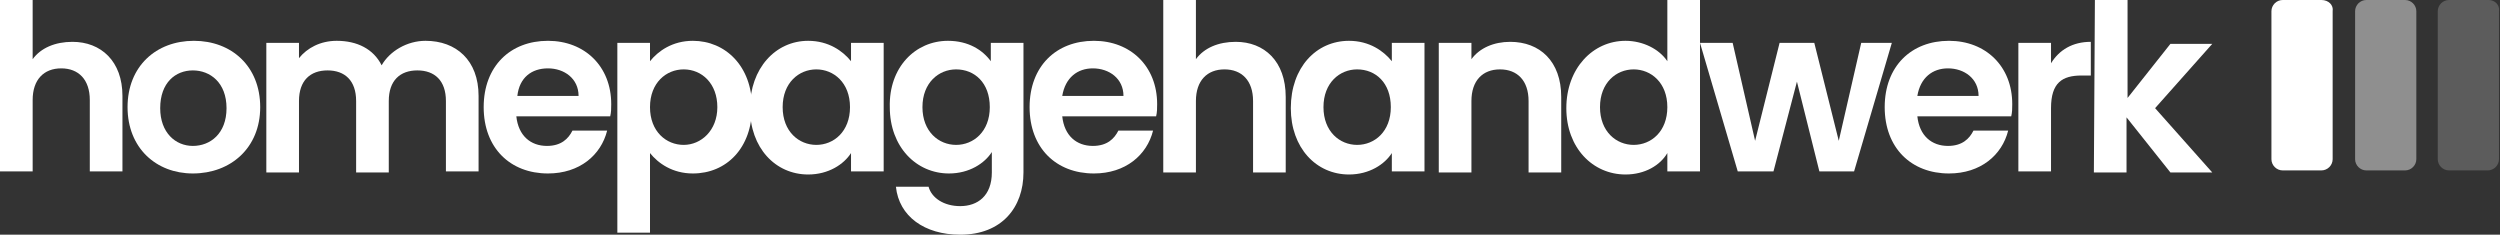
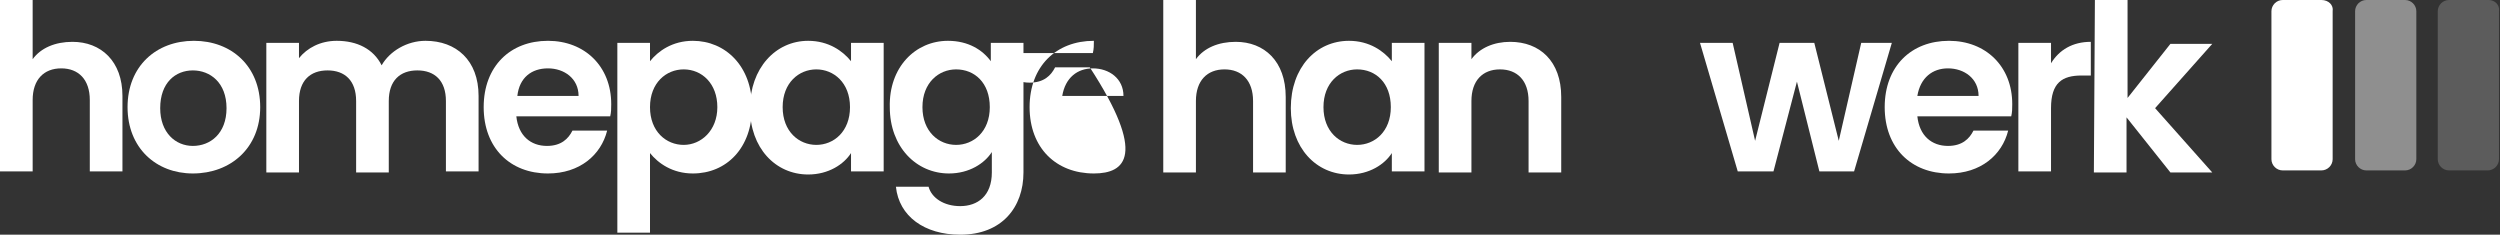
<svg xmlns="http://www.w3.org/2000/svg" version="1.1" id="Ebene_1" x="0px" y="0px" width="245px" height="23px" viewBox="0 0 245 23" style="enable-background:new 0 0 245 23;" xml:space="preserve">
  <rect x="0" y="0" width="245" height="23" fill="#333333" stroke="none" />
  <style type="text/css"> .st0{fill:#FFFFFF;} .st1{opacity:0.45;fill:#FFFFFF;enable-background:new ;} .st2{opacity:0.2;fill:#FFFFFF;enable-background:new ;} </style>
  <g>
    <g>
      <path class="st0" d="M0,0h3.2v5.8C4,4.7,5.4,4.1,7.1,4.1C9.9,4.1,12,6,12,9.4v7.4H8.8v-7c0-2-1.1-3.1-2.8-3.1 c-1.7,0-2.8,1.1-2.8,3.1v7H0V0z" />
      <path class="st0" d="M18.9,17c-3.6,0-6.4-2.5-6.4-6.5c0-4,2.8-6.5,6.5-6.5s6.5,2.5,6.5,6.5C25.5,14.5,22.6,17,18.9,17z M18.9,14.3 c1.7,0,3.3-1.2,3.3-3.7c0-2.5-1.6-3.7-3.3-3.7c-1.7,0-3.2,1.2-3.2,3.7C15.7,13,17.2,14.3,18.9,14.3z" />
      <path class="st0" d="M43.7,9.9c0-2-1.1-3-2.8-3c-1.7,0-2.8,1-2.8,3v7h-3.2v-7c0-2-1.1-3-2.8-3c-1.7,0-2.8,1-2.8,3v7h-3.2V4.2h3.2 v1.5c0.8-1,2.1-1.7,3.7-1.7c2,0,3.6,0.8,4.4,2.4c0.8-1.4,2.5-2.4,4.3-2.4c3,0,5.2,1.9,5.2,5.4v7.4h-3.2V9.9z" />
      <path class="st0" d="M53.7,17c-3.7,0-6.3-2.5-6.3-6.5c0-4,2.6-6.5,6.3-6.5c3.6,0,6.2,2.5,6.2,6.2c0,0.4,0,0.8-0.1,1.2h-9.2 c0.2,1.9,1.4,2.9,3,2.9c1.4,0,2.1-0.7,2.5-1.5h3.4C58.9,15.2,56.8,17,53.7,17z M50.7,9.4h6c0-1.7-1.4-2.7-3-2.7 C52.1,6.7,50.9,7.6,50.7,9.4z" />
      <path class="st0" d="M67.9,4c3.2,0,5.8,2.5,5.8,6.5s-2.5,6.5-5.8,6.5c-2,0-3.4-1-4.2-2v7.8h-3.2V4.2h3.2v1.8C64.5,5,65.9,4,67.9,4 z M67,6.8c-1.7,0-3.3,1.3-3.3,3.7s1.6,3.7,3.3,3.7c1.7,0,3.3-1.4,3.3-3.7S68.8,6.8,67,6.8z" />
      <path class="st0" d="M79.2,4c2,0,3.4,1,4.2,2V4.2h3.2v12.6h-3.2V15c-0.7,1.1-2.2,2.1-4.2,2.1c-3.2,0-5.7-2.6-5.7-6.5S76,4,79.2,4z M80,6.8c-1.7,0-3.3,1.3-3.3,3.7s1.6,3.7,3.3,3.7c1.7,0,3.3-1.3,3.3-3.7S81.7,6.8,80,6.8z" />
      <path class="st0" d="M92.9,4c2,0,3.4,0.9,4.2,2V4.2h3.2v12.7c0,3.4-2.1,6.1-6.2,6.1c-3.5,0-6-1.8-6.3-4.7h3.2 c0.3,1.1,1.5,1.9,3.1,1.9c1.7,0,3.1-1,3.1-3.3v-2c-0.7,1.1-2.2,2.1-4.2,2.1c-3.2,0-5.8-2.6-5.8-6.5C87.1,6.6,89.7,4,92.9,4z M93.7,6.8c-1.7,0-3.3,1.3-3.3,3.7s1.6,3.7,3.3,3.7c1.7,0,3.3-1.3,3.3-3.7S95.5,6.8,93.7,6.8z" />
-       <path class="st0" d="M107.2,17c-3.7,0-6.3-2.5-6.3-6.5c0-4,2.6-6.5,6.3-6.5c3.6,0,6.2,2.5,6.2,6.2c0,0.4,0,0.8-0.1,1.2h-9.2 c0.2,1.9,1.4,2.9,3,2.9c1.4,0,2.1-0.7,2.5-1.5h3.4C112.4,15.2,110.3,17,107.2,17z M104.1,9.4h6c0-1.7-1.4-2.7-3-2.7 C105.6,6.7,104.4,7.6,104.1,9.4z" />
+       <path class="st0" d="M107.2,17c-3.7,0-6.3-2.5-6.3-6.5c0-4,2.6-6.5,6.3-6.5c0,0.4,0,0.8-0.1,1.2h-9.2 c0.2,1.9,1.4,2.9,3,2.9c1.4,0,2.1-0.7,2.5-1.5h3.4C112.4,15.2,110.3,17,107.2,17z M104.1,9.4h6c0-1.7-1.4-2.7-3-2.7 C105.6,6.7,104.4,7.6,104.1,9.4z" />
      <path class="st0" d="M114,0h3.2v5.8c0.8-1.1,2.2-1.7,3.9-1.7c2.8,0,4.9,1.9,4.9,5.4v7.4h-3.2v-7c0-2-1.1-3.1-2.8-3.1 c-1.7,0-2.8,1.1-2.8,3.1v7H114L114,0L114,0z" />
      <path class="st0" d="M132.2,4c2,0,3.4,1,4.2,2V4.2h3.2v12.6h-3.2V15c-0.7,1.1-2.2,2.1-4.2,2.1c-3.2,0-5.7-2.6-5.7-6.5 C126.5,6.6,129,4,132.2,4z M133,6.8c-1.7,0-3.3,1.3-3.3,3.7s1.6,3.7,3.3,3.7c1.7,0,3.3-1.3,3.3-3.7S134.8,6.8,133,6.8z" />
      <path class="st0" d="M149.8,9.9c0-2-1.1-3.1-2.8-3.1c-1.7,0-2.8,1.1-2.8,3.1v7H141V4.2h3.2v1.6c0.8-1.1,2.2-1.7,3.8-1.7 c2.9,0,5,1.9,5,5.4v7.4h-3.2L149.8,9.9L149.8,9.9z" />
-       <path class="st0" d="M159.3,4c1.7,0,3.3,0.8,4.1,2V0h3.2v16.8h-3.2V15c-0.7,1.2-2.2,2.1-4.1,2.1c-3.2,0-5.8-2.6-5.8-6.5 S156.1,4,159.3,4z M160.1,6.8c-1.7,0-3.3,1.3-3.3,3.7s1.6,3.7,3.3,3.7c1.7,0,3.3-1.3,3.3-3.7S161.8,6.8,160.1,6.8z" />
      <path class="st0" d="M166.6,4.2h3.2l2.2,9.6l2.4-9.6h3.4l2.4,9.6l2.2-9.6h3l-3.7,12.6h-3.4L176.1,8l-2.3,8.8h-3.5L166.6,4.2z" />
      <path class="st0" d="M191,17c-3.7,0-6.3-2.5-6.3-6.5c0-4,2.6-6.5,6.3-6.5c3.6,0,6.2,2.5,6.2,6.2c0,0.4,0,0.8-0.1,1.2h-9.2 c0.2,1.9,1.4,2.9,3,2.9c1.4,0,2.1-0.7,2.5-1.5h3.4C196.2,15.2,194.1,17,191,17z M187.9,9.4h6c0-1.7-1.4-2.7-3-2.7 C189.4,6.7,188.2,7.6,187.9,9.4z" />
      <path class="st0" d="M201,16.8h-3.2V4.2h3.2v2c0.8-1.3,2.1-2.1,3.9-2.1v3.3H204c-1.9,0-3,0.7-3,3.2V16.8z" />
      <path class="st0" d="M205.3,0h3.2v9.6l4.2-5.3h4.1l-5.6,6.3l5.6,6.3h-4.1l-4.3-5.4v5.4h-3.2L205.3,0L205.3,0z" />
    </g>
    <path class="st0" d="M227.5,0h-3.8c-0.6,0-1.1,0.5-1.1,1.1v14.5c0,0.6,0.5,1.1,1.1,1.1h3.8c0.6,0,1.1-0.5,1.1-1.1V1.1 C228.7,0.5,228.2,0,227.5,0z" />
    <path class="st1" d="M235.7,0h-3.8c-0.6,0-1.1,0.5-1.1,1.1v14.5c0,0.6,0.5,1.1,1.1,1.1h3.8c0.6,0,1.1-0.5,1.1-1.1V1.1 C236.8,0.5,236.3,0,235.7,0z" />
    <path class="st2" d="M243.9,0H240c-0.6,0-1.1,0.5-1.1,1.1v14.5c0,0.6,0.5,1.1,1.1,1.1h3.8c0.6,0,1.1-0.5,1.1-1.1V1.1 C245,0.5,244.5,0,243.9,0z" />
  </g>
</svg>